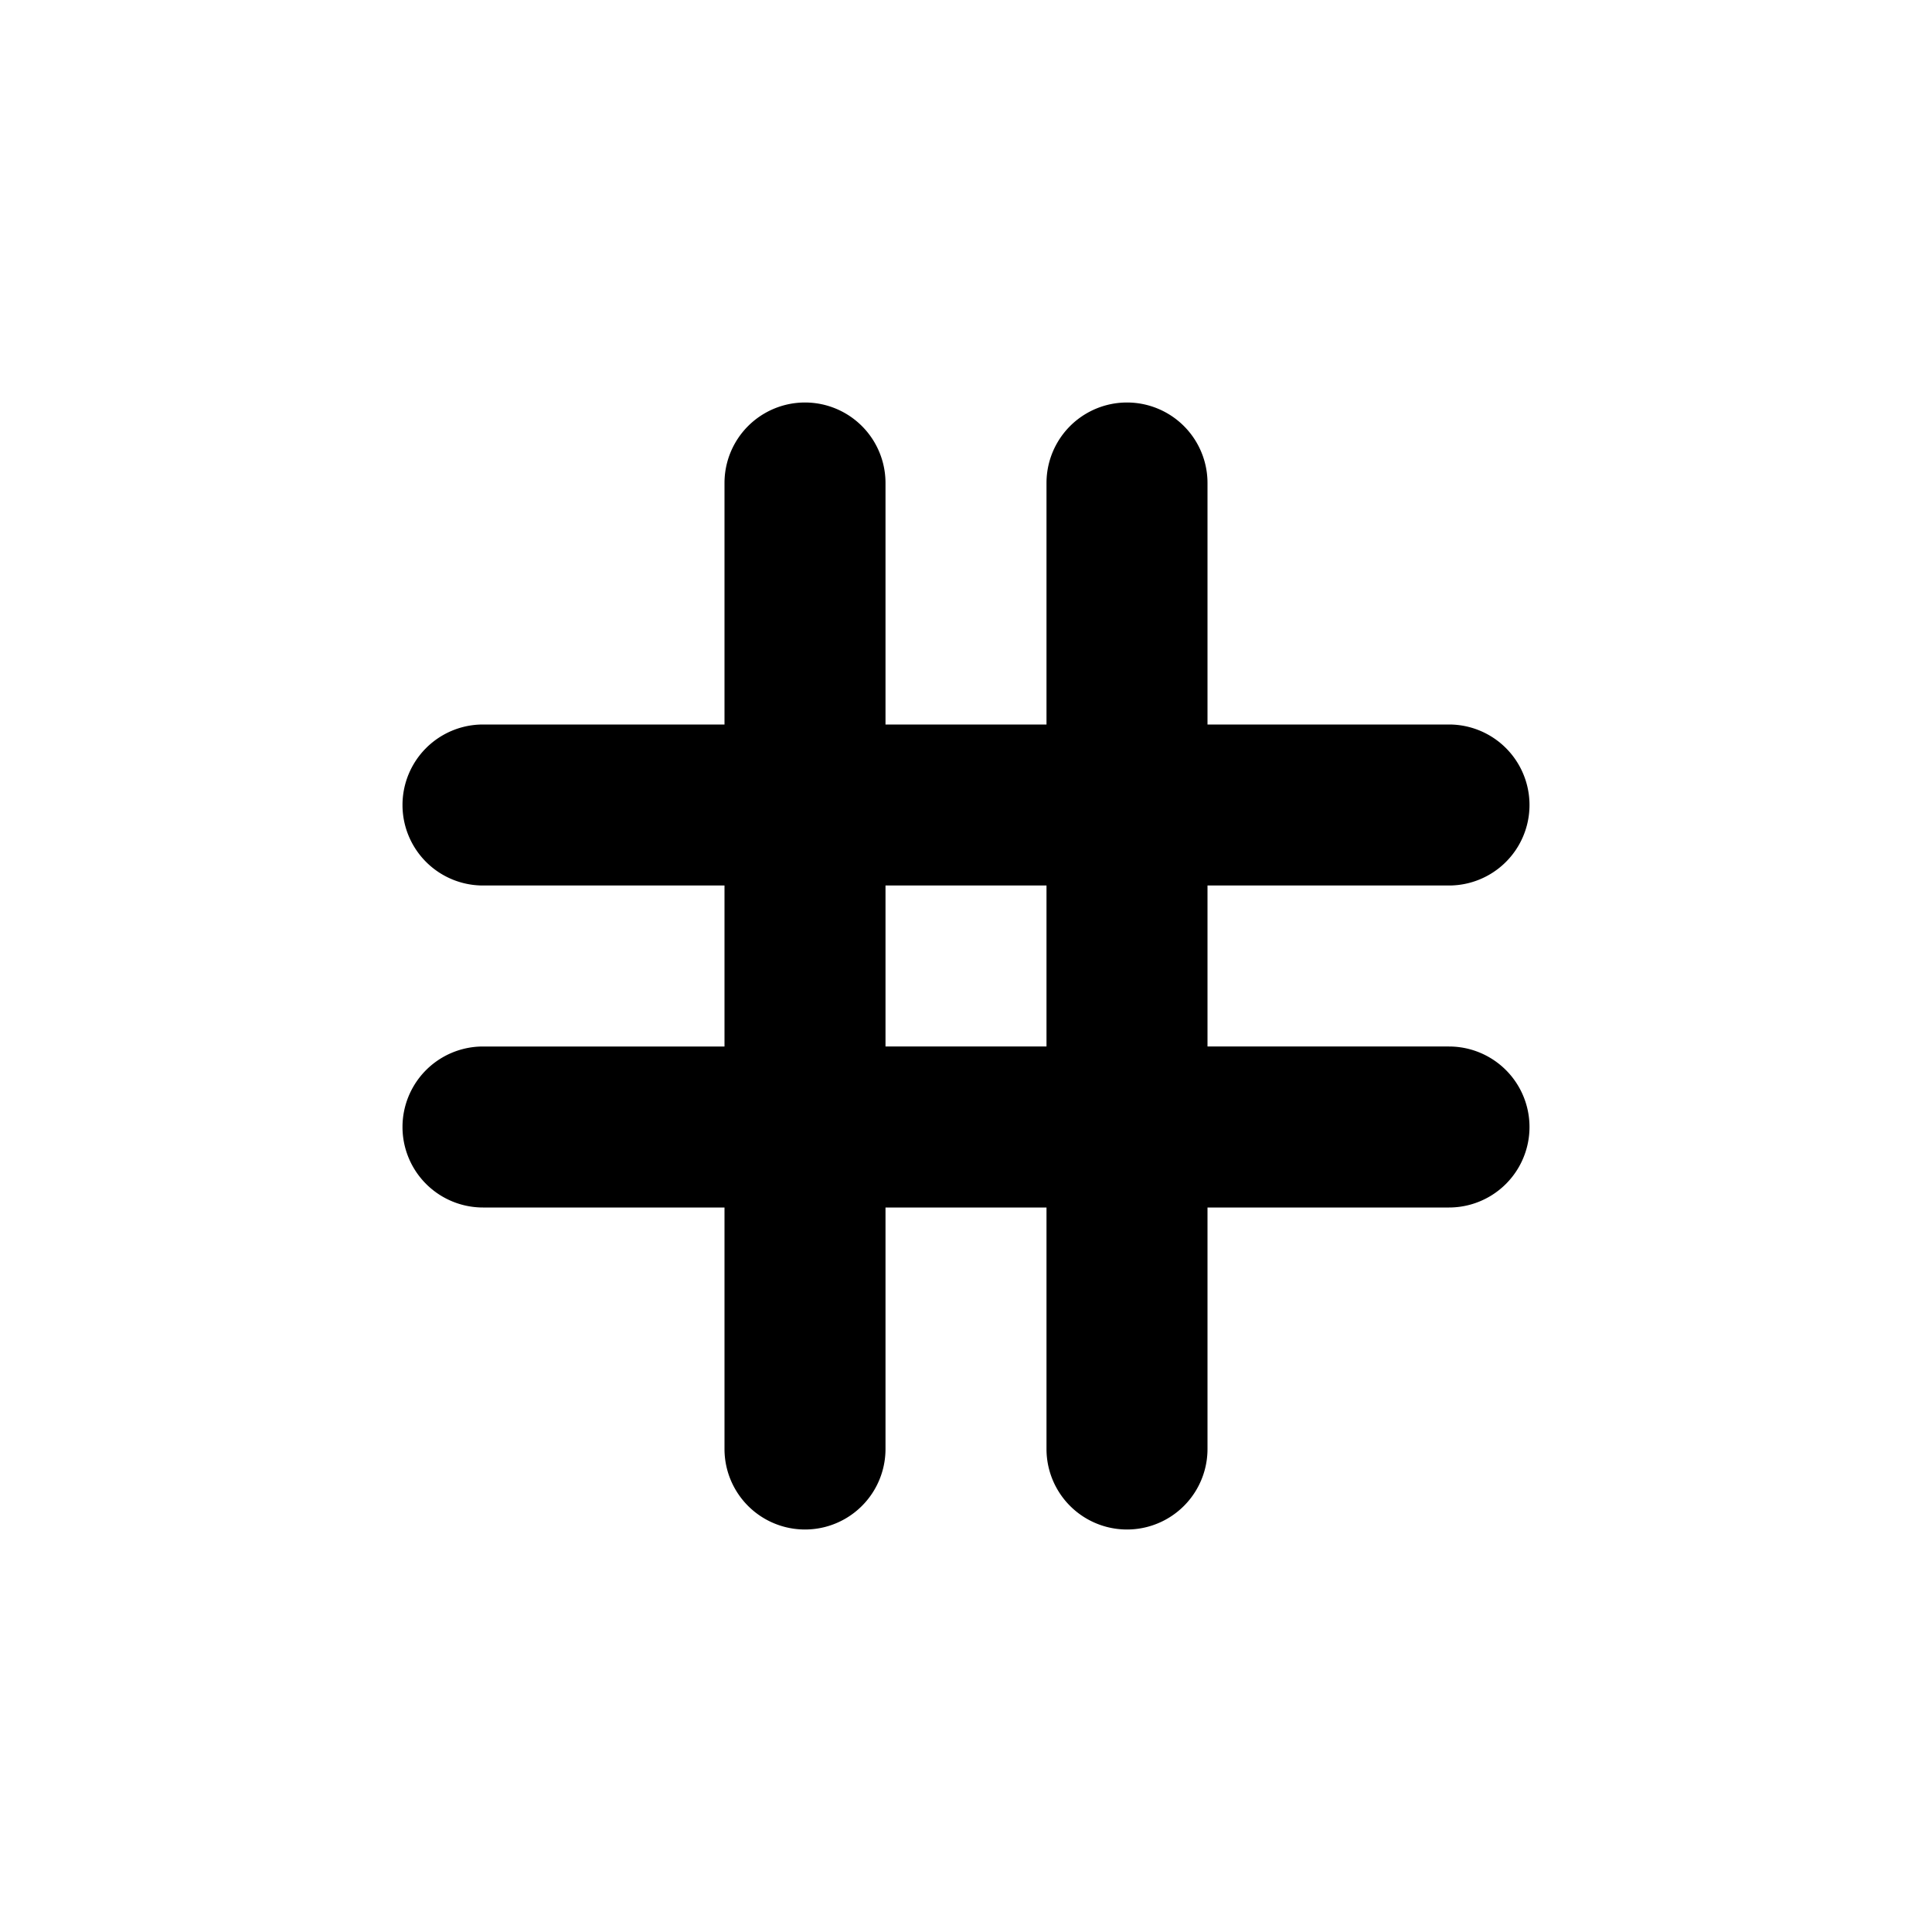
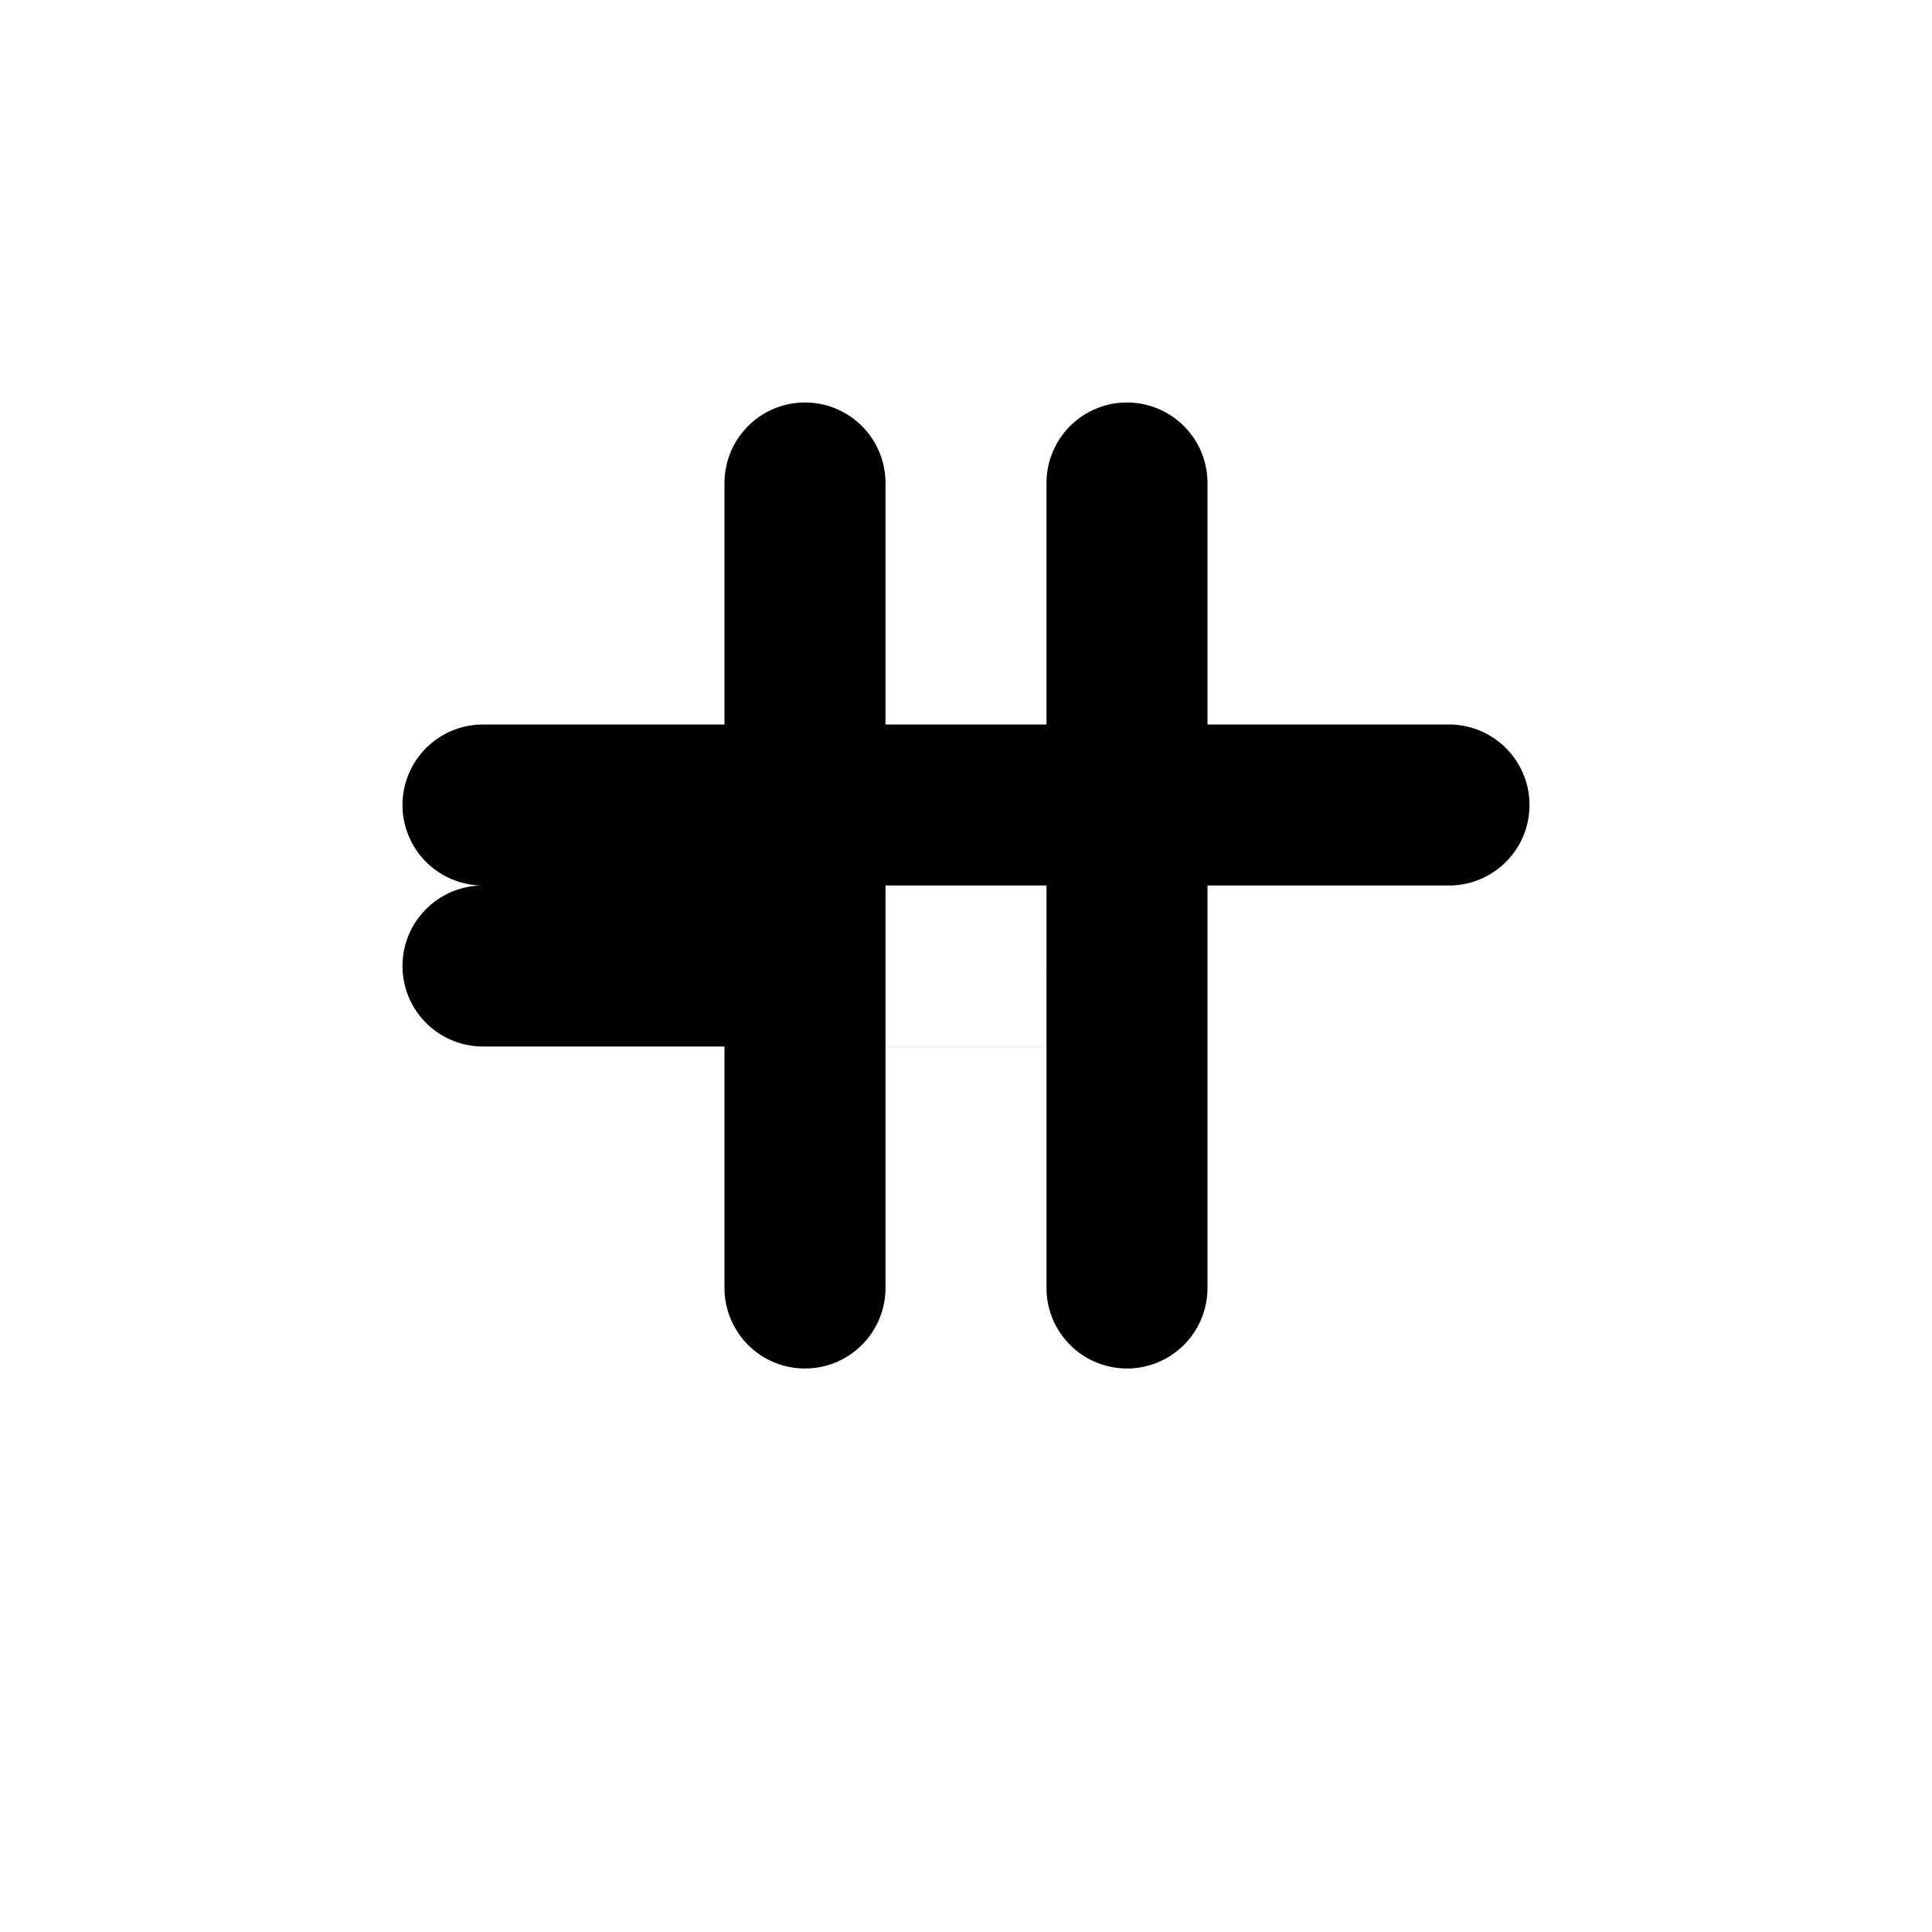
<svg xmlns="http://www.w3.org/2000/svg" fill="#000000" width="800px" height="800px" viewBox="-5 -5 24 24" preserveAspectRatio="xMinYMin" class="jam jam-hashtag">
-   <path d="M6 6v2h2V6H6zm0-2h2V1a1 1 0 1 1 2 0v3h3a1 1 0 0 1 0 2h-3v2h3a1 1 0 0 1 0 2h-3v3a1 1 0 0 1-2 0v-3H6v3a1 1 0 0 1-2 0v-3H1a1 1 0 1 1 0-2h3V6H1a1 1 0 1 1 0-2h3V1a1 1 0 1 1 2 0v3z" />
+   <path d="M6 6v2h2V6H6zm0-2h2V1a1 1 0 1 1 2 0v3h3a1 1 0 0 1 0 2h-3v2h3h-3v3a1 1 0 0 1-2 0v-3H6v3a1 1 0 0 1-2 0v-3H1a1 1 0 1 1 0-2h3V6H1a1 1 0 1 1 0-2h3V1a1 1 0 1 1 2 0v3z" />
</svg>